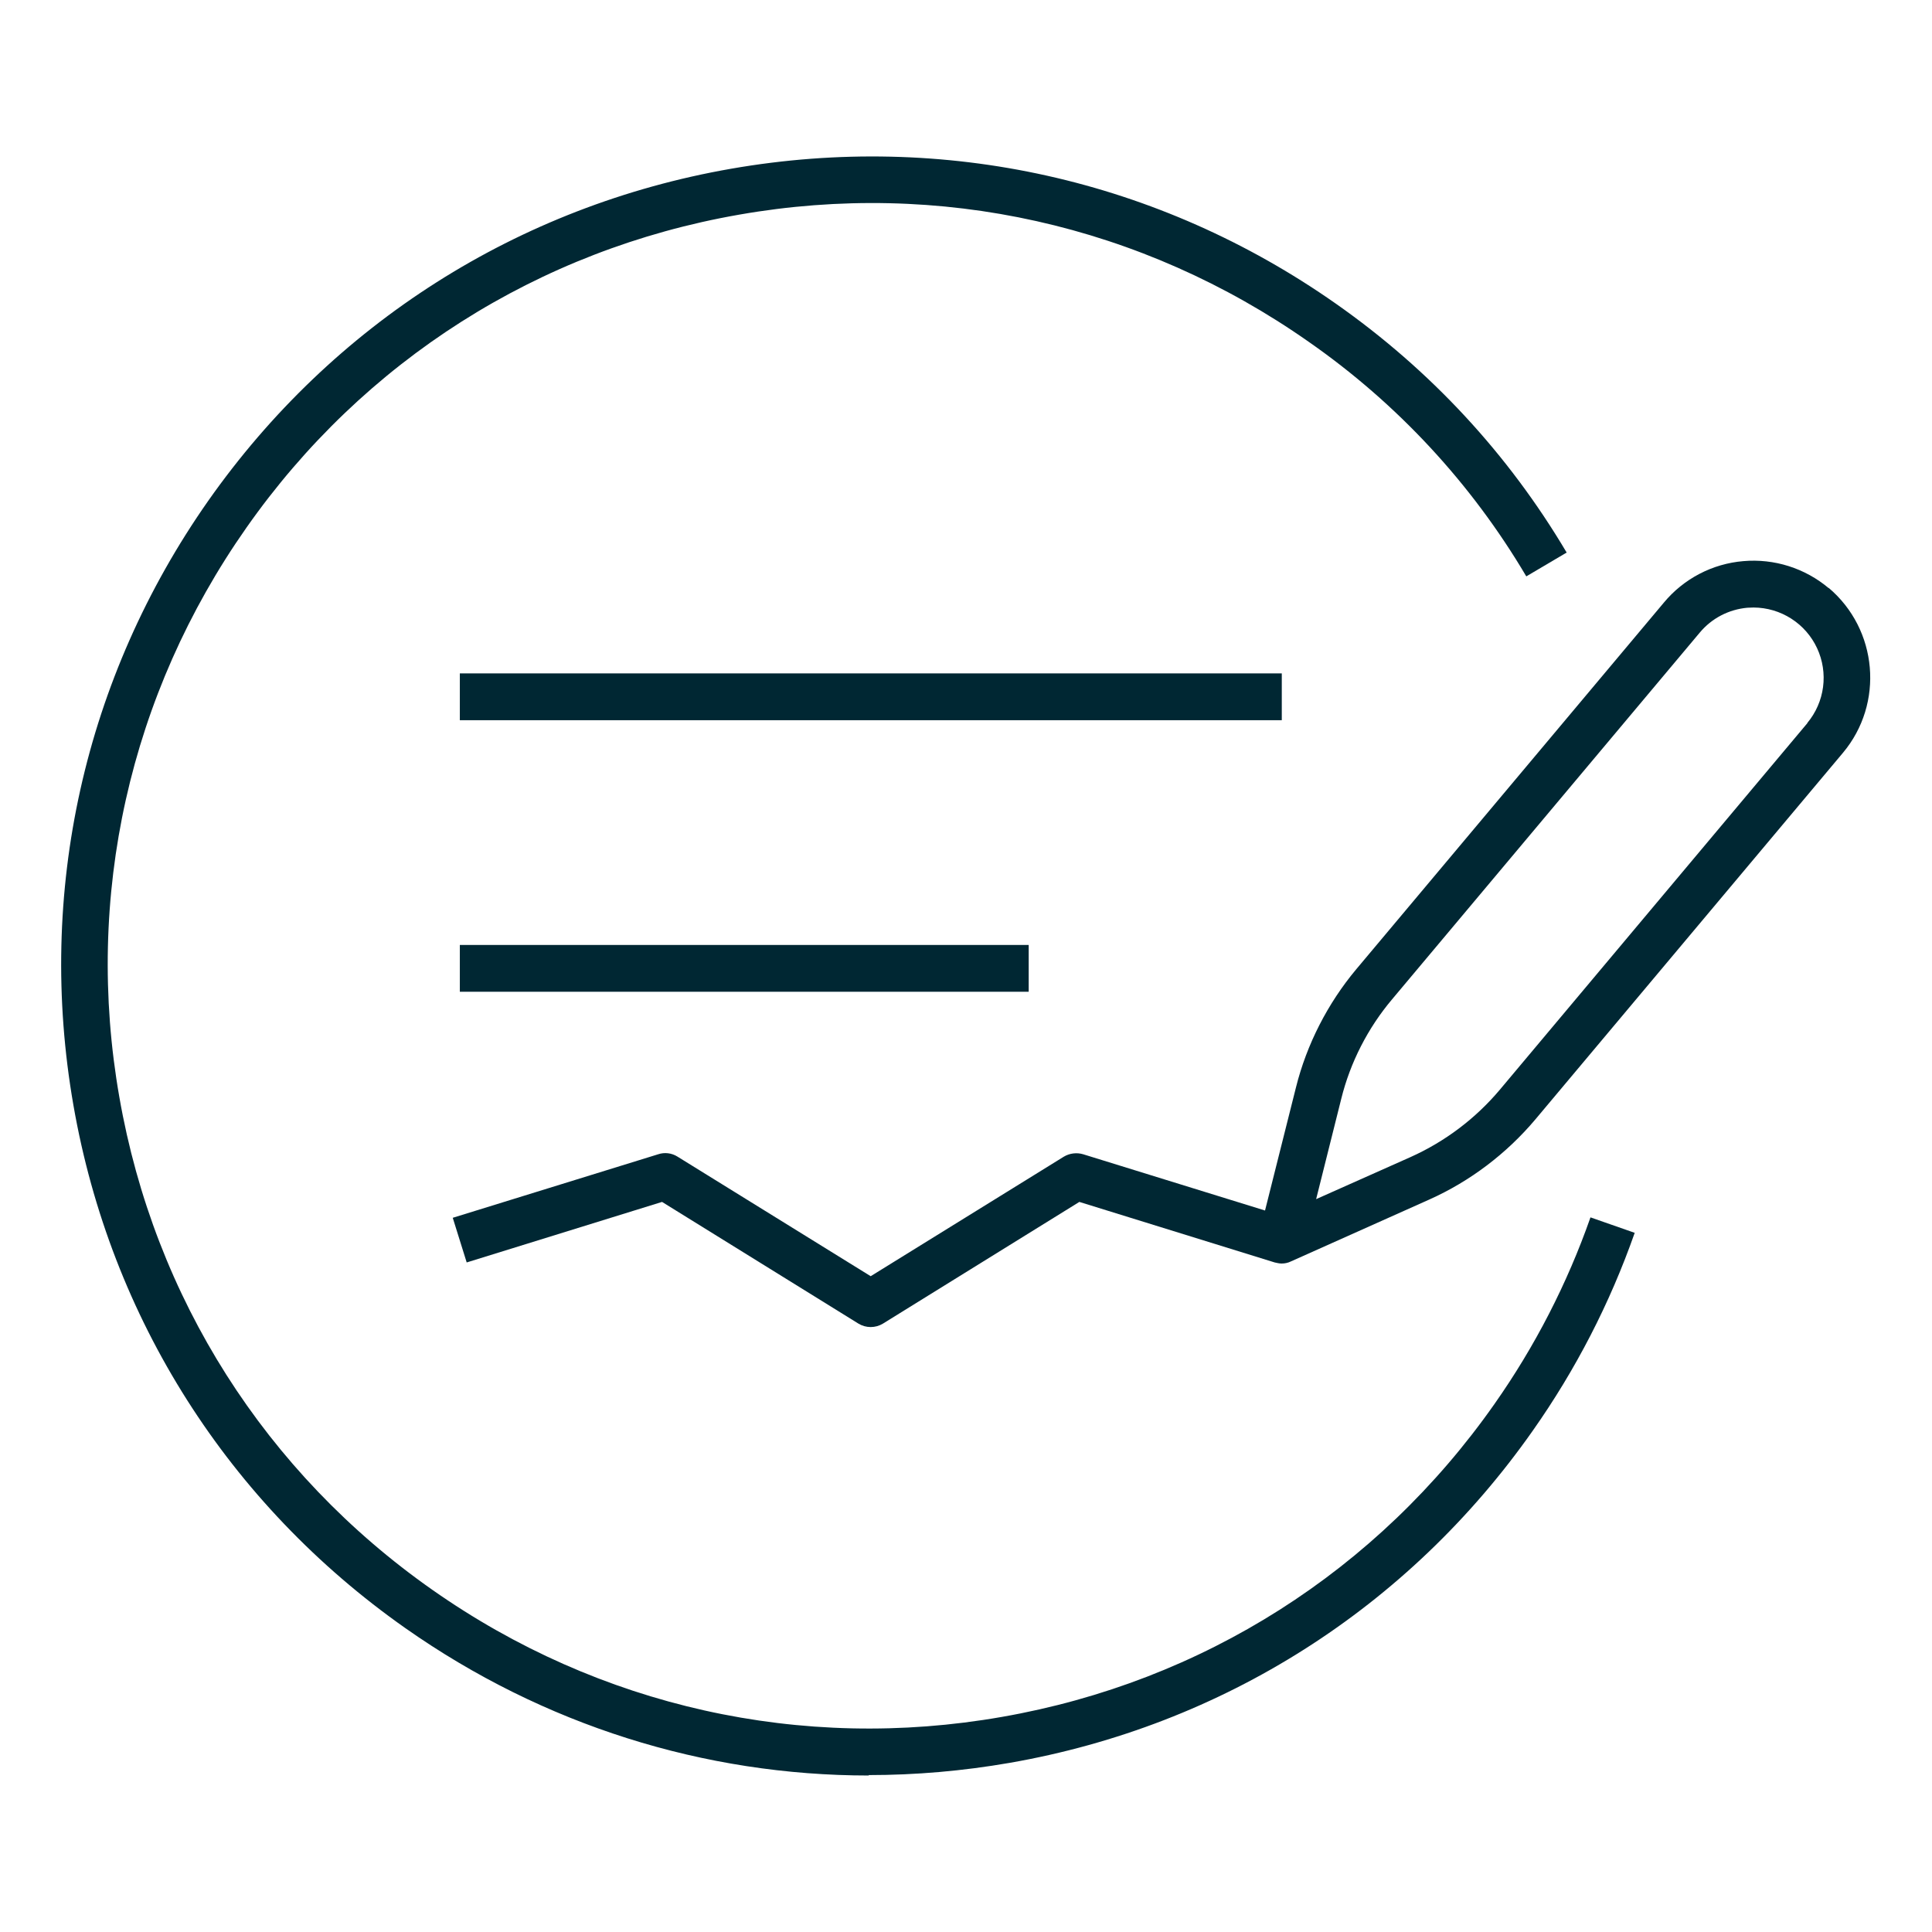
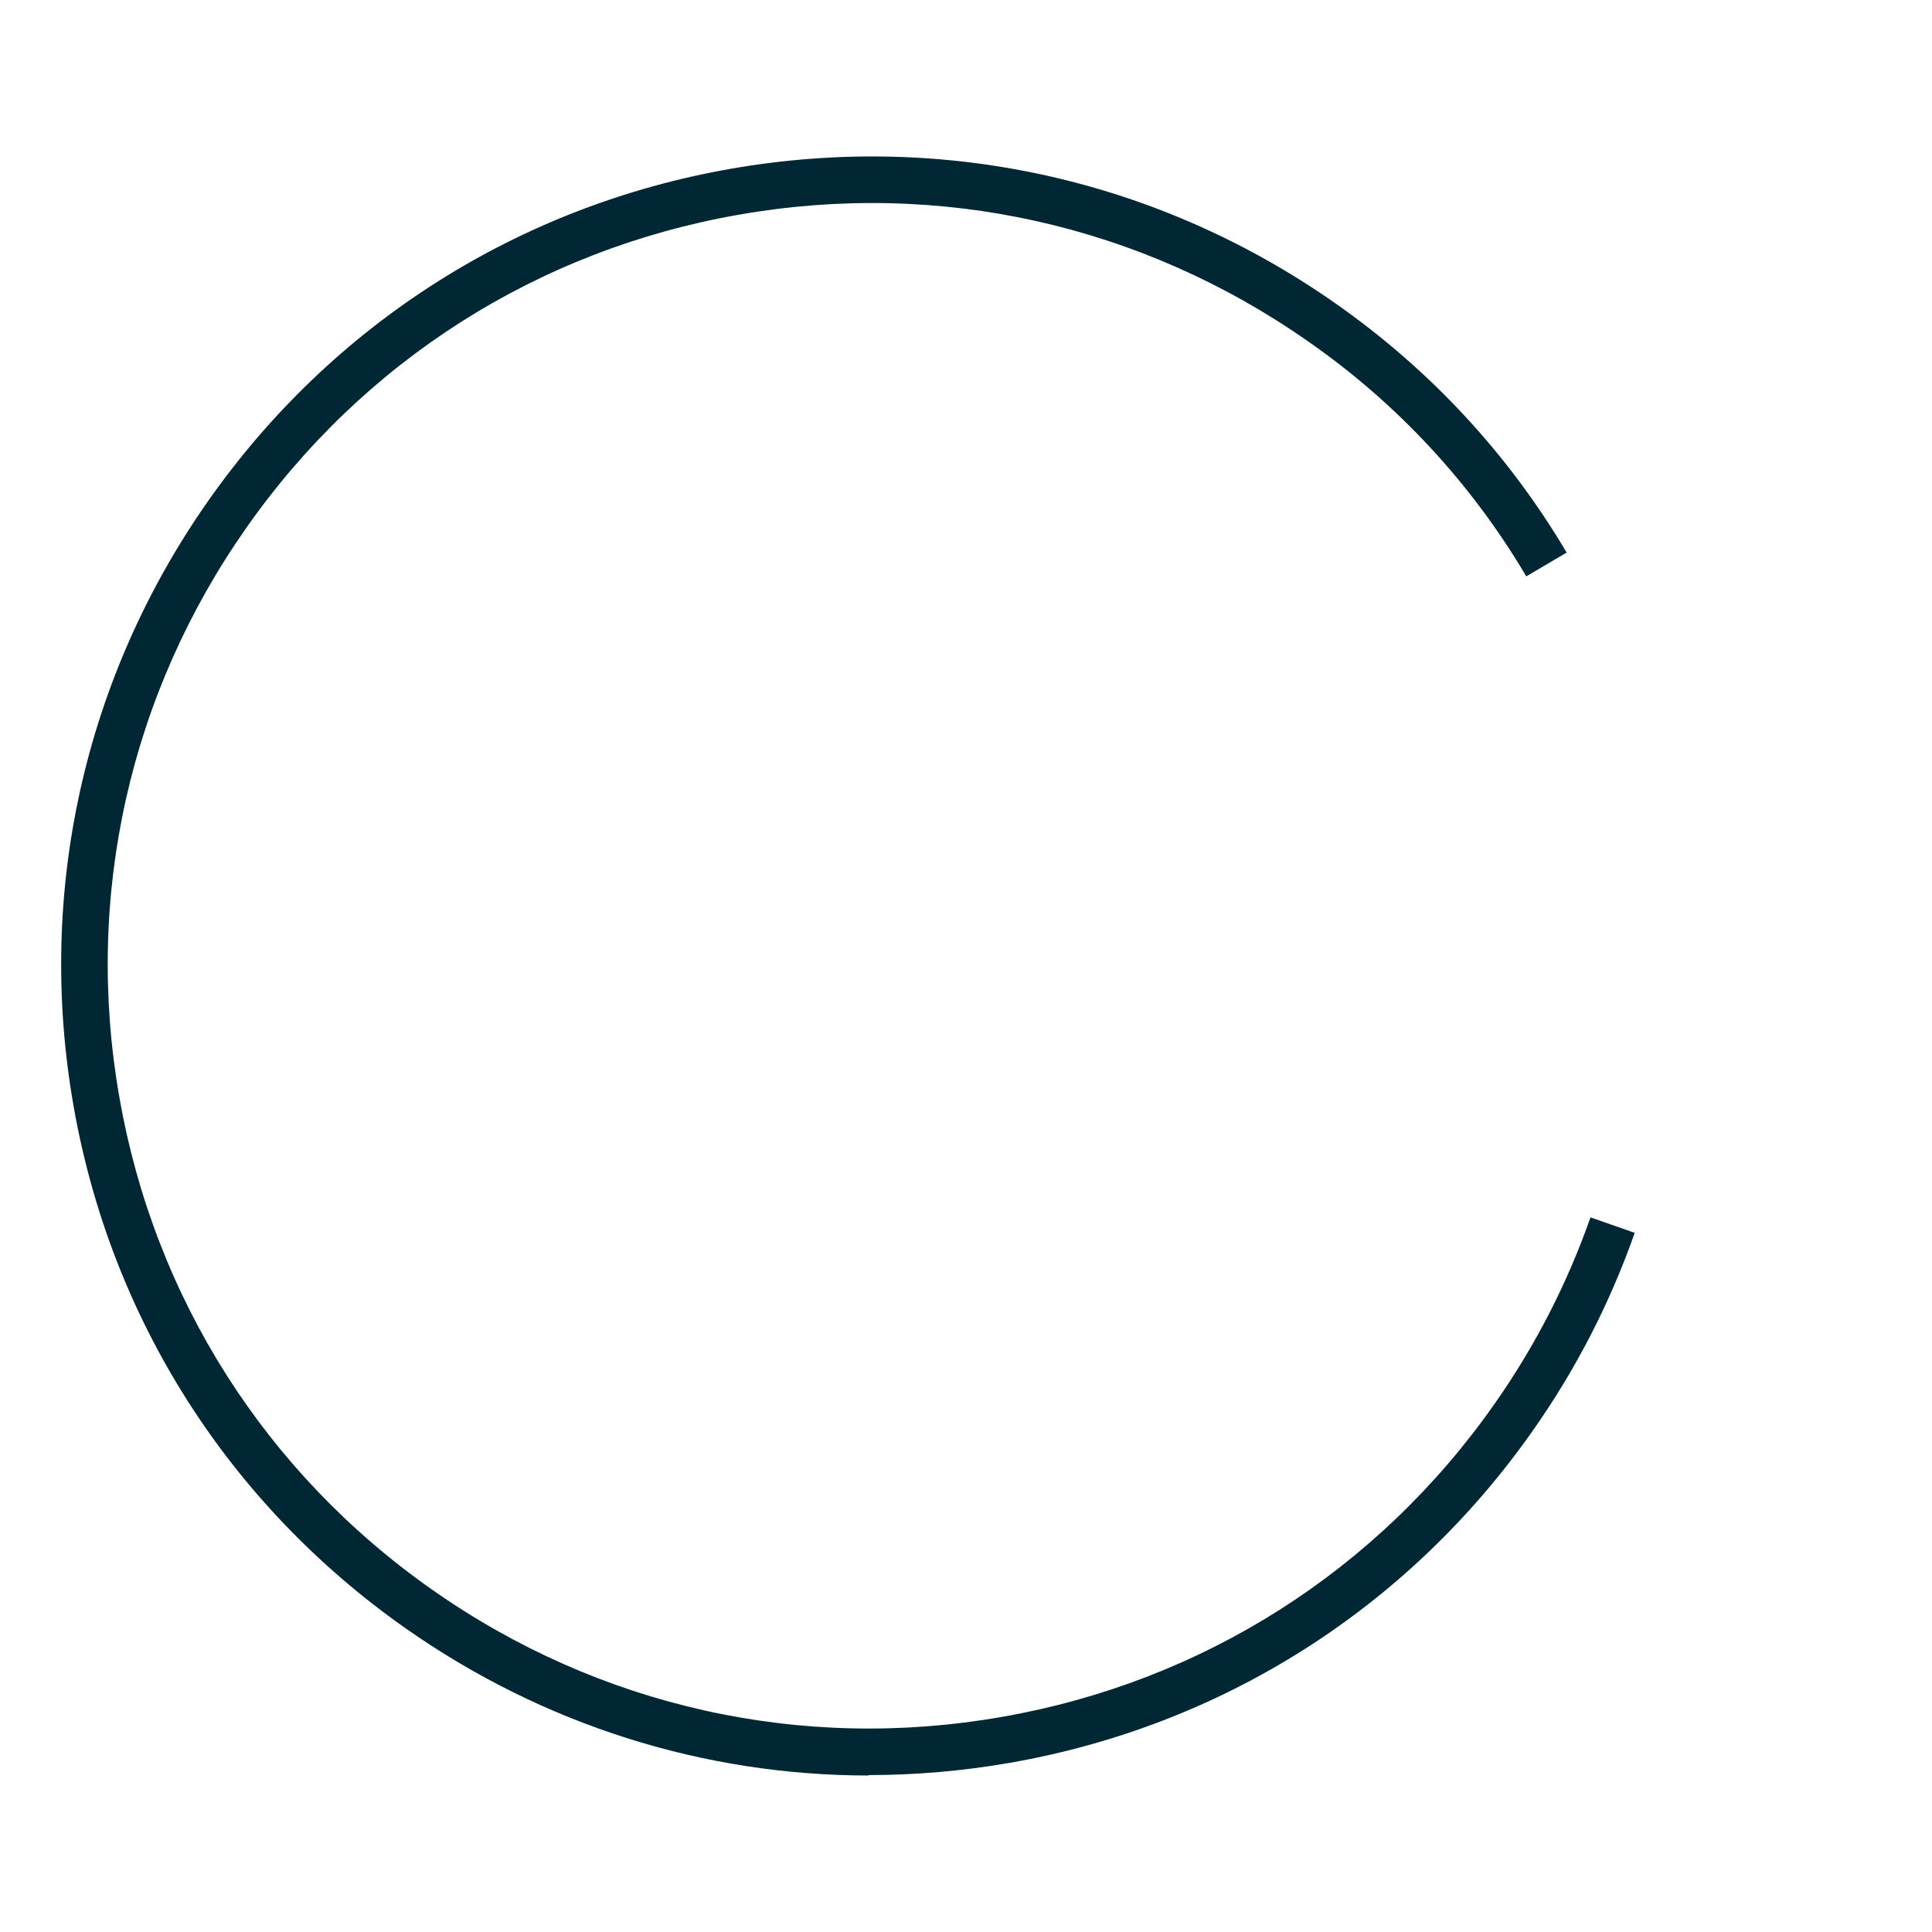
<svg xmlns="http://www.w3.org/2000/svg" width="100" height="100" viewBox="0 0 100 100" fill="none">
  <path d="M44.978 91.9C36.445 91.9 28.123 89.289 20.99 84.278C11.834 77.844 5.723 68.233 3.801 57.211C1.878 46.189 4.356 35.078 10.778 25.922C17.212 16.767 26.823 10.655 37.845 8.733C48.867 6.811 59.978 9.289 69.134 15.711C74.045 19.155 78.067 23.5 81.09 28.6L79.001 29.833C76.161 25.023 72.318 20.881 67.734 17.689C59.101 11.633 48.634 9.289 38.256 11.111C27.867 12.922 18.812 18.678 12.756 27.311C6.701 35.933 4.356 46.411 6.178 56.789C7.99 67.178 13.745 76.233 22.378 82.289C31.001 88.344 41.478 90.689 51.856 88.867C62.245 87.055 71.301 81.3 77.356 72.667C79.448 69.692 81.119 66.443 82.323 63.011L84.612 63.811C83.333 67.453 81.557 70.9 79.334 74.055C72.901 83.211 63.29 89.322 52.267 91.244C49.834 91.667 47.39 91.878 44.956 91.878L44.978 91.9Z" fill="#002733" />
-   <path d="M94.656 30.445C94.047 29.931 93.343 29.544 92.584 29.303C91.826 29.063 91.027 28.975 90.234 29.044C89.44 29.111 88.668 29.335 87.963 29.703C87.257 30.072 86.631 30.577 86.123 31.189L70.2 50.167C68.722 51.933 67.634 54.056 67.078 56.289L65.478 62.656L56.067 59.745C55.734 59.645 55.367 59.689 55.067 59.867L45.067 66.056L35.067 59.867C34.767 59.678 34.4 59.633 34.067 59.745L23.434 63.033L24.156 65.344L34.267 62.211L44.434 68.511C44.625 68.627 44.844 68.688 45.067 68.688C45.29 68.688 45.509 68.627 45.7 68.511L55.867 62.211L65.978 65.344C66.089 65.367 66.211 65.4 66.334 65.4C66.5 65.4 66.667 65.367 66.823 65.289L73.978 62.089C76.089 61.145 77.978 59.711 79.467 57.944L95.389 38.967C97.534 36.411 97.2 32.578 94.645 30.422L94.656 30.445ZM93.556 37.422L77.634 56.4C76.375 57.896 74.795 59.088 73.011 59.889L68.123 62.067L69.422 56.878C69.889 54.989 70.8 53.211 72.056 51.722L87.978 32.745C88.6 32 89.478 31.544 90.445 31.456C90.556 31.456 90.656 31.445 90.767 31.445C91.458 31.448 92.134 31.648 92.716 32.021C93.298 32.394 93.762 32.925 94.053 33.552C94.344 34.179 94.451 34.876 94.361 35.561C94.271 36.246 93.988 36.892 93.545 37.422H93.556Z" fill="#002733" />
-   <path d="M23.801 48.911H53.245V51.333H23.801V48.911Z" fill="#002733" />
-   <path d="M23.801 34.855H66.345V37.278H23.801V34.855Z" fill="#002733" />
</svg>